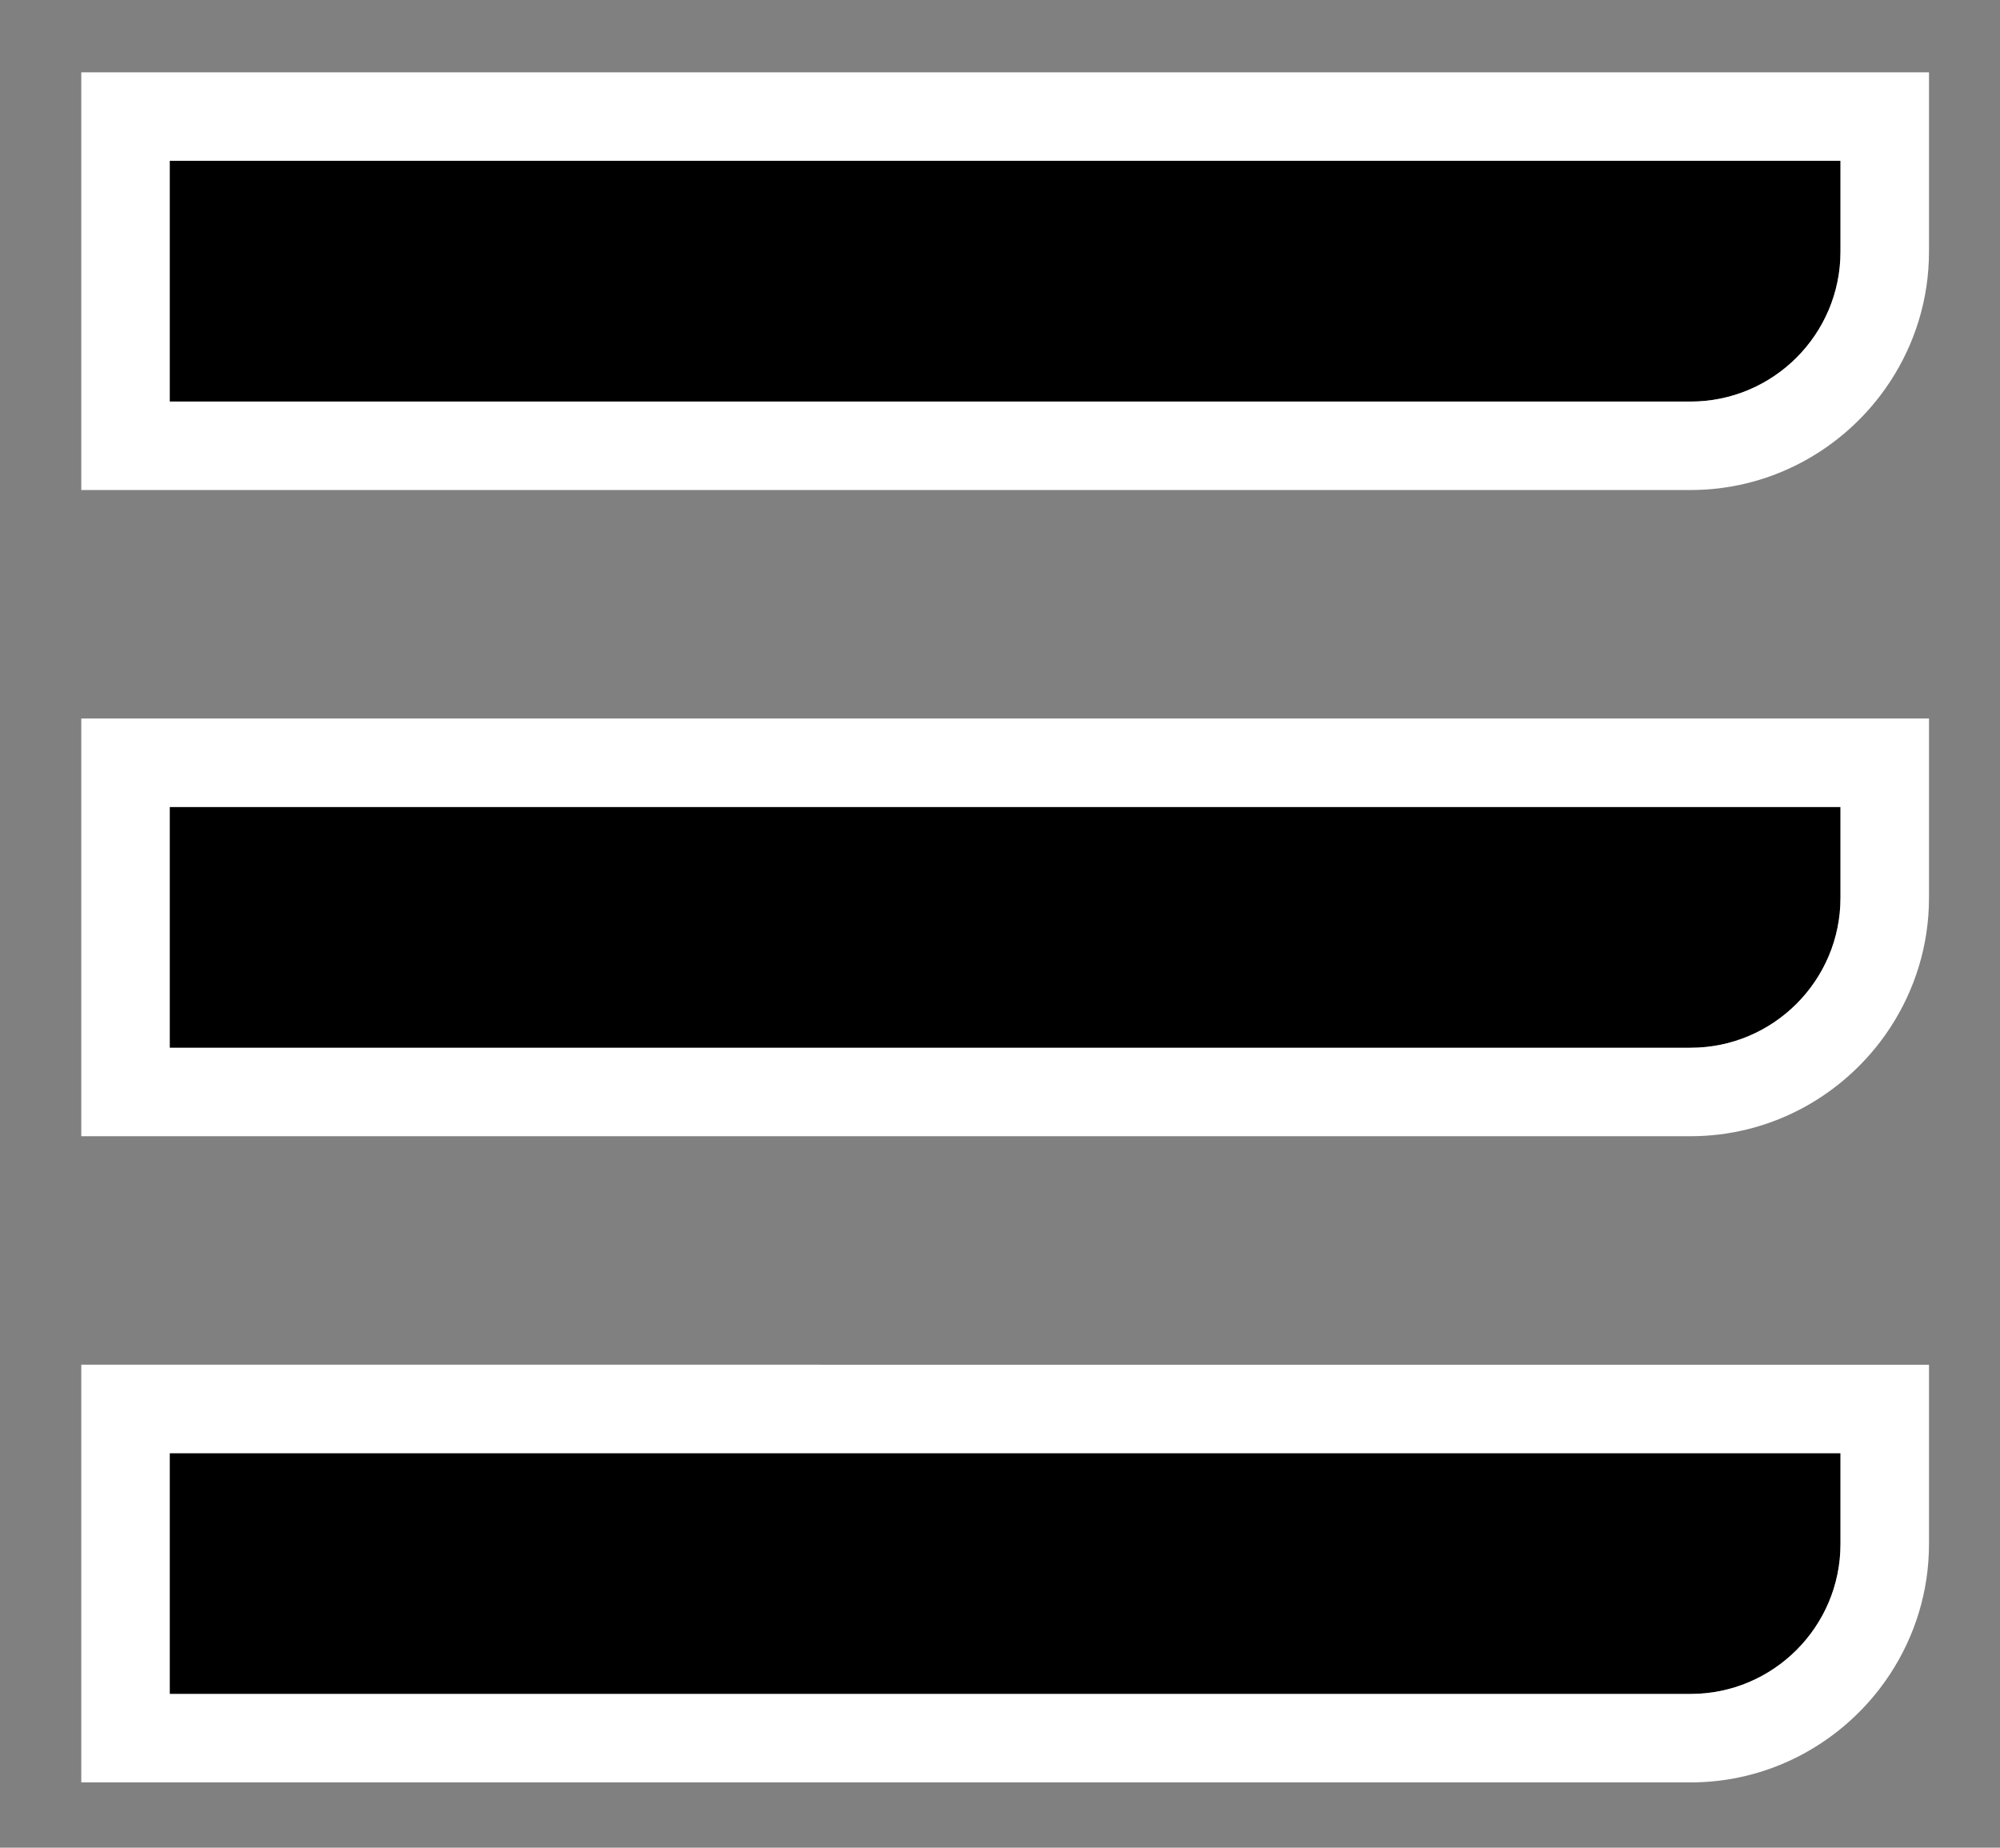
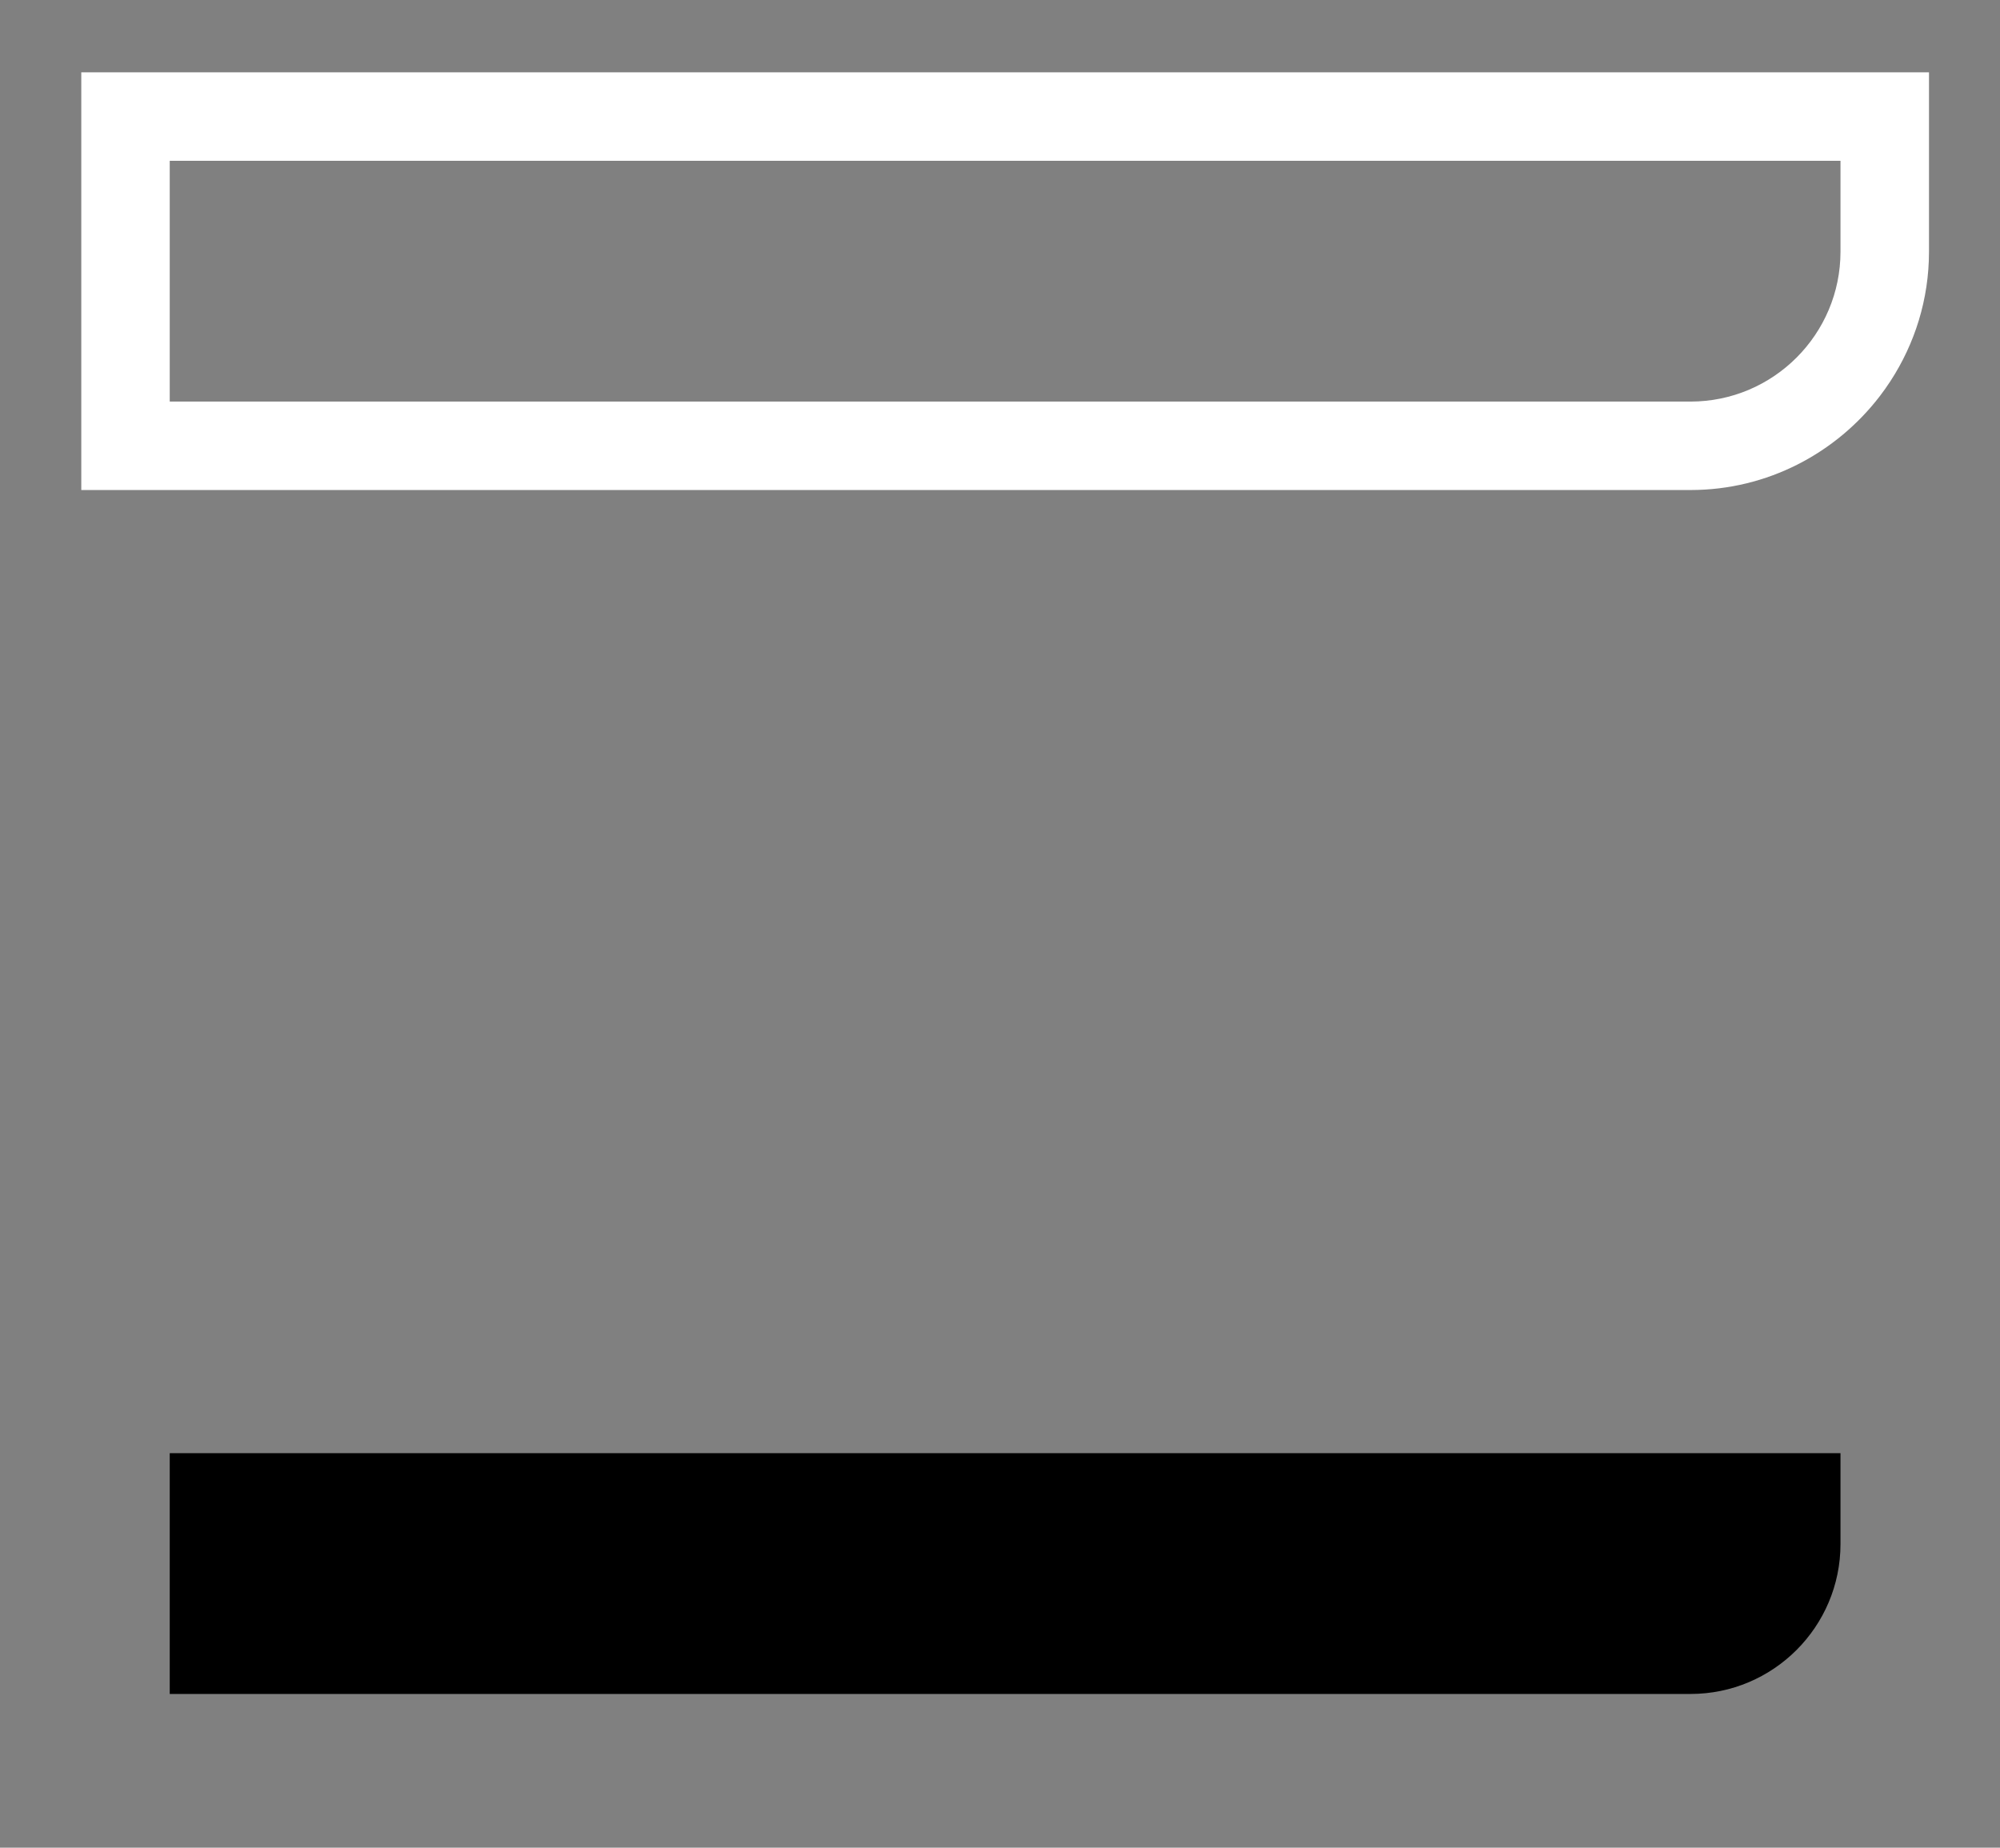
<svg xmlns="http://www.w3.org/2000/svg" id="Layer_1" data-name="Layer 1" viewBox="0 0 407 376">
  <rect x="0" y="0" width="407" height="376" fill="#808080" stroke="none" />
  <defs>
    <style>
      .cls-1 {
        fill: #fff;
      }
    </style>
  </defs>
-   <path d="m34.54,81.72h309.49c16.83,0,30.51-13.69,30.51-30.51v-18.49H34.54v49Z" />
  <path class="cls-1" d="m16.54,14.72v85h327.49c15.67,0,29.65-7.53,38.54-19.14.74-.97,1.45-1.97,2.12-3,4.96-7.61,7.86-16.66,7.86-26.37V14.72H16.54Zm358,36.49c0,16.83-13.69,30.51-30.51,30.51H34.54v-49h340v18.49Z" />
-   <path d="m374.54,182.71v-18.49H34.54v49h309.49c16.83,0,30.51-13.69,30.51-30.51Z" />
-   <path class="cls-1" d="m16.54,231.22h327.49c15.67,0,29.65-7.53,38.54-19.14.74-.97,1.45-1.97,2.12-3,4.96-7.61,7.86-16.66,7.86-26.37v-36.49H16.54v85Zm18-67h340v18.49c0,16.83-13.69,30.51-30.51,30.51H34.54v-49Z" />
  <path d="m374.54,314.21v-18.49H34.54v49h309.49c16.83,0,30.51-13.69,30.51-30.51Z" />
-   <path class="cls-1" d="m16.54,362.72h327.49c15.67,0,29.65-7.53,38.54-19.14.74-.97,1.45-1.97,2.12-3,4.96-7.61,7.86-16.66,7.86-26.37v-36.49H16.54v85Zm18-67h340v18.49c0,16.83-13.69,30.51-30.51,30.51H34.54v-49Z" />
</svg>